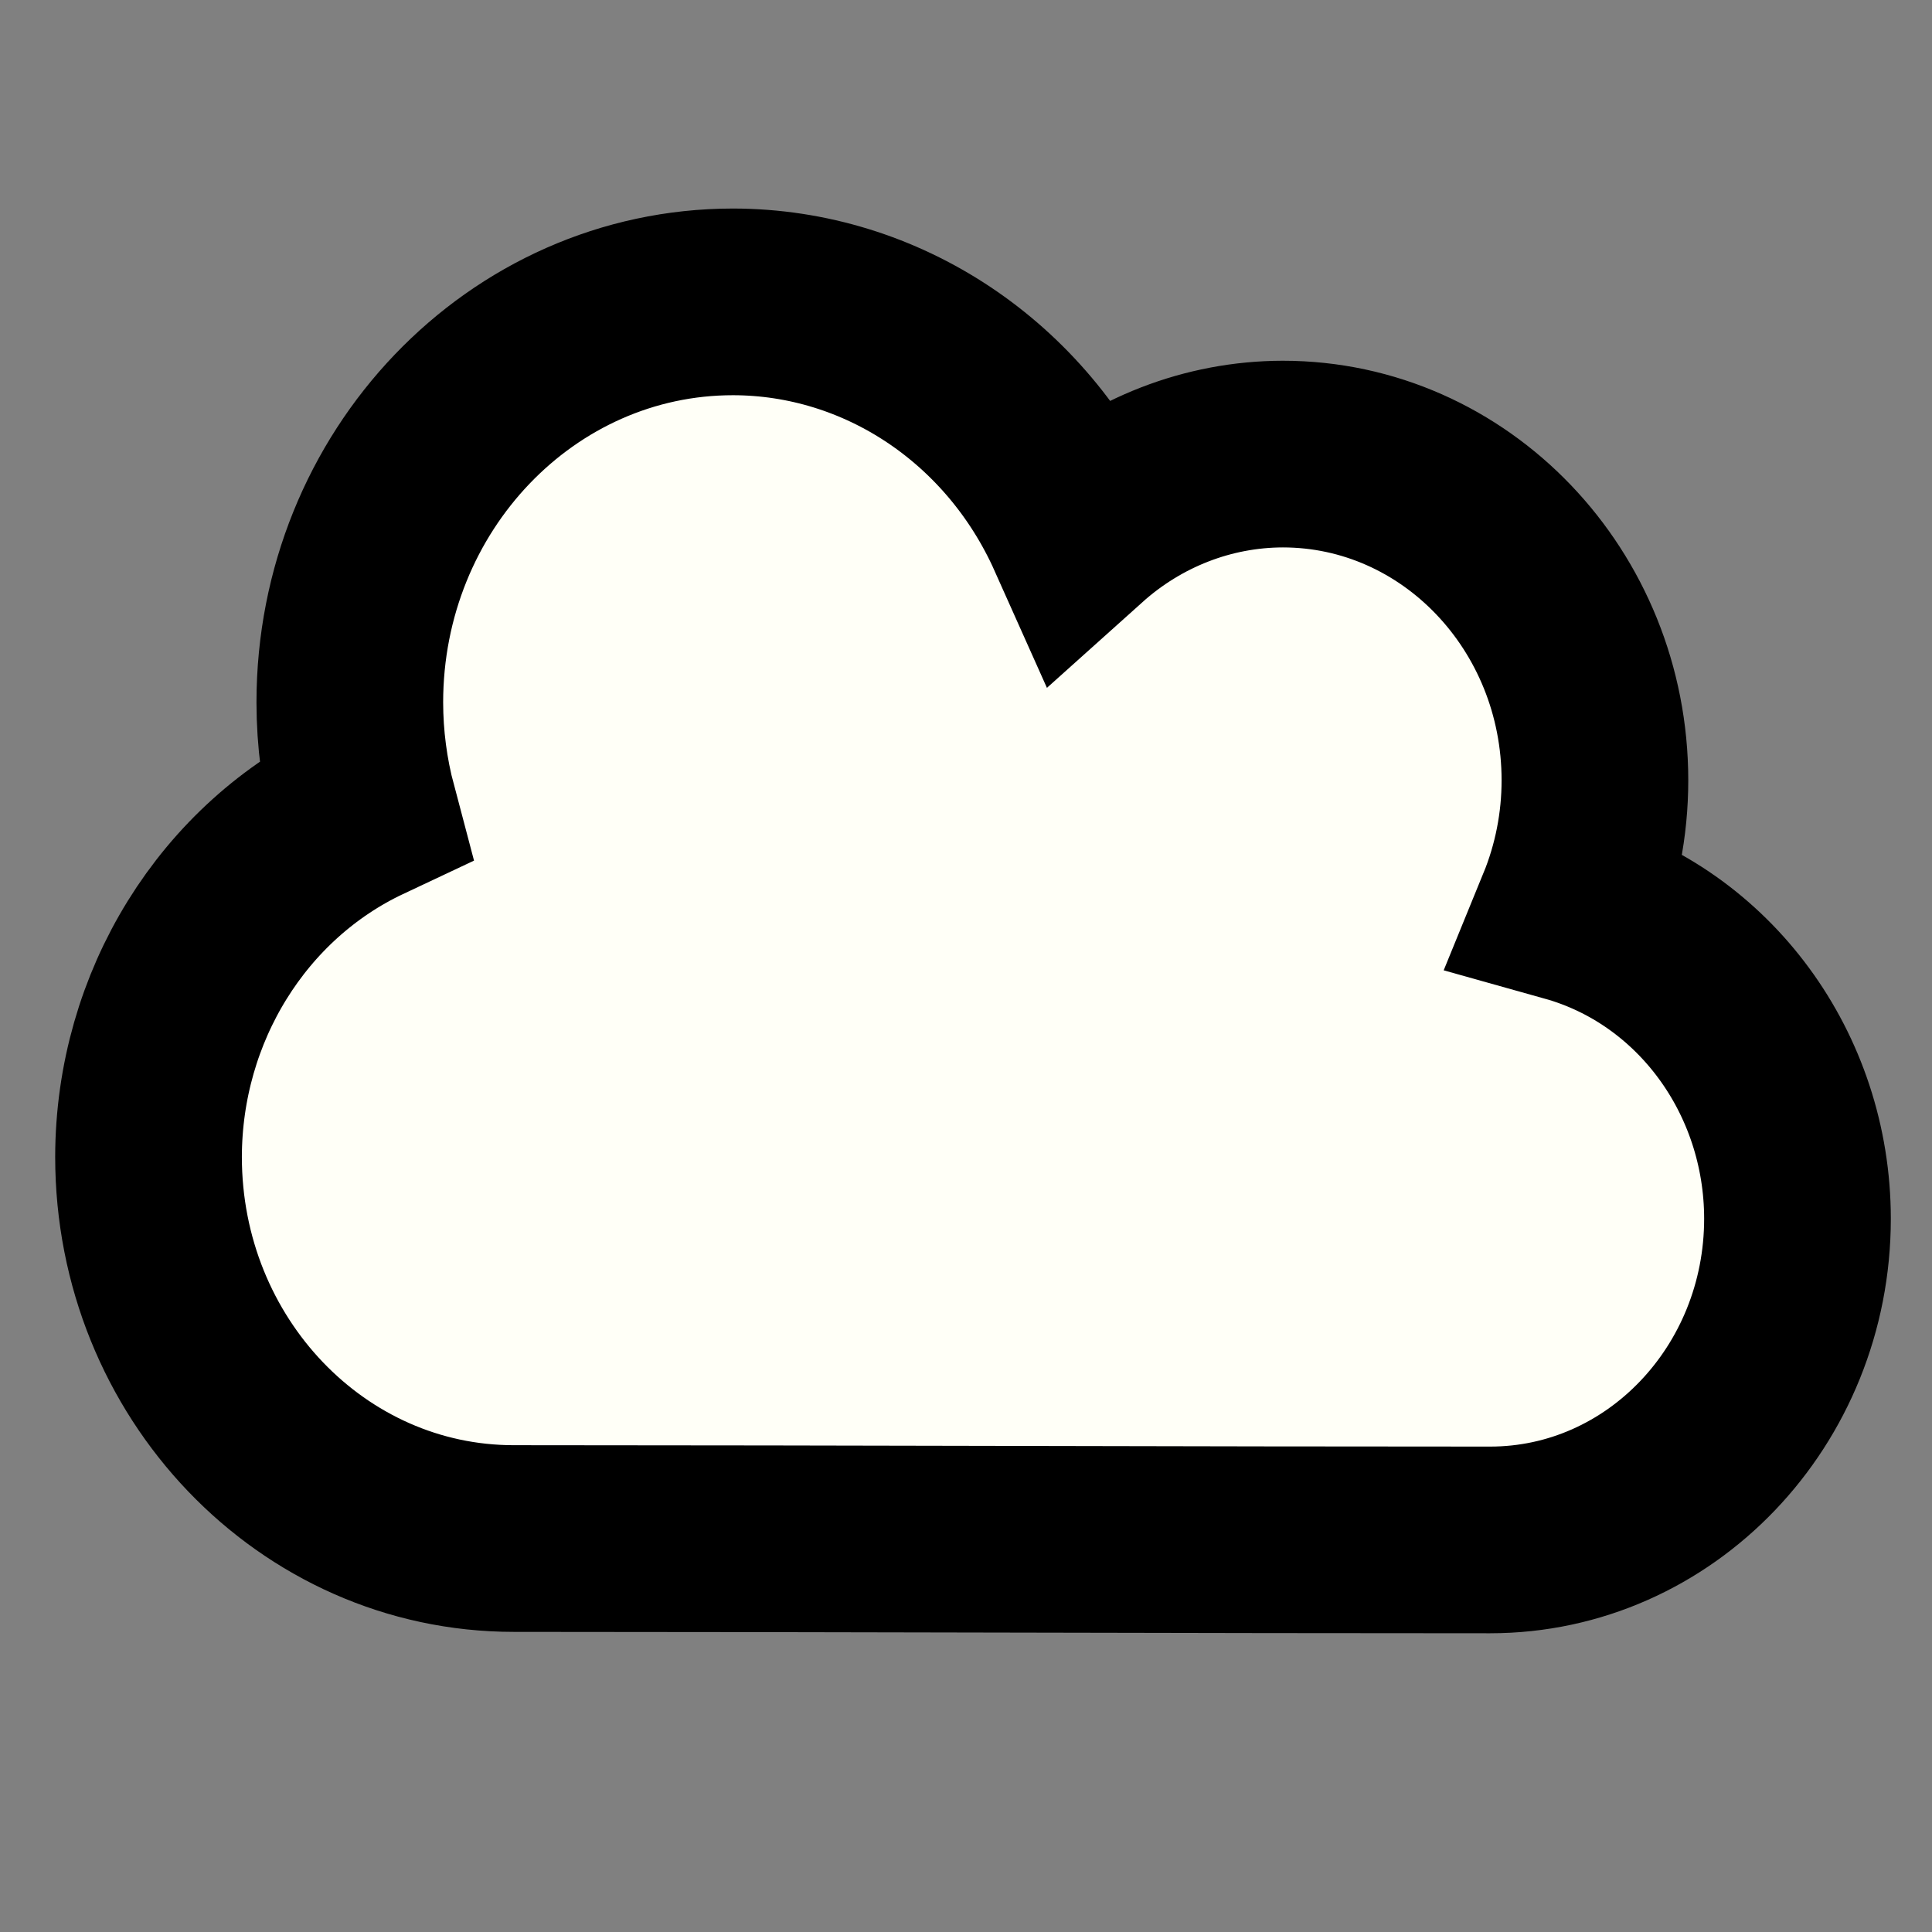
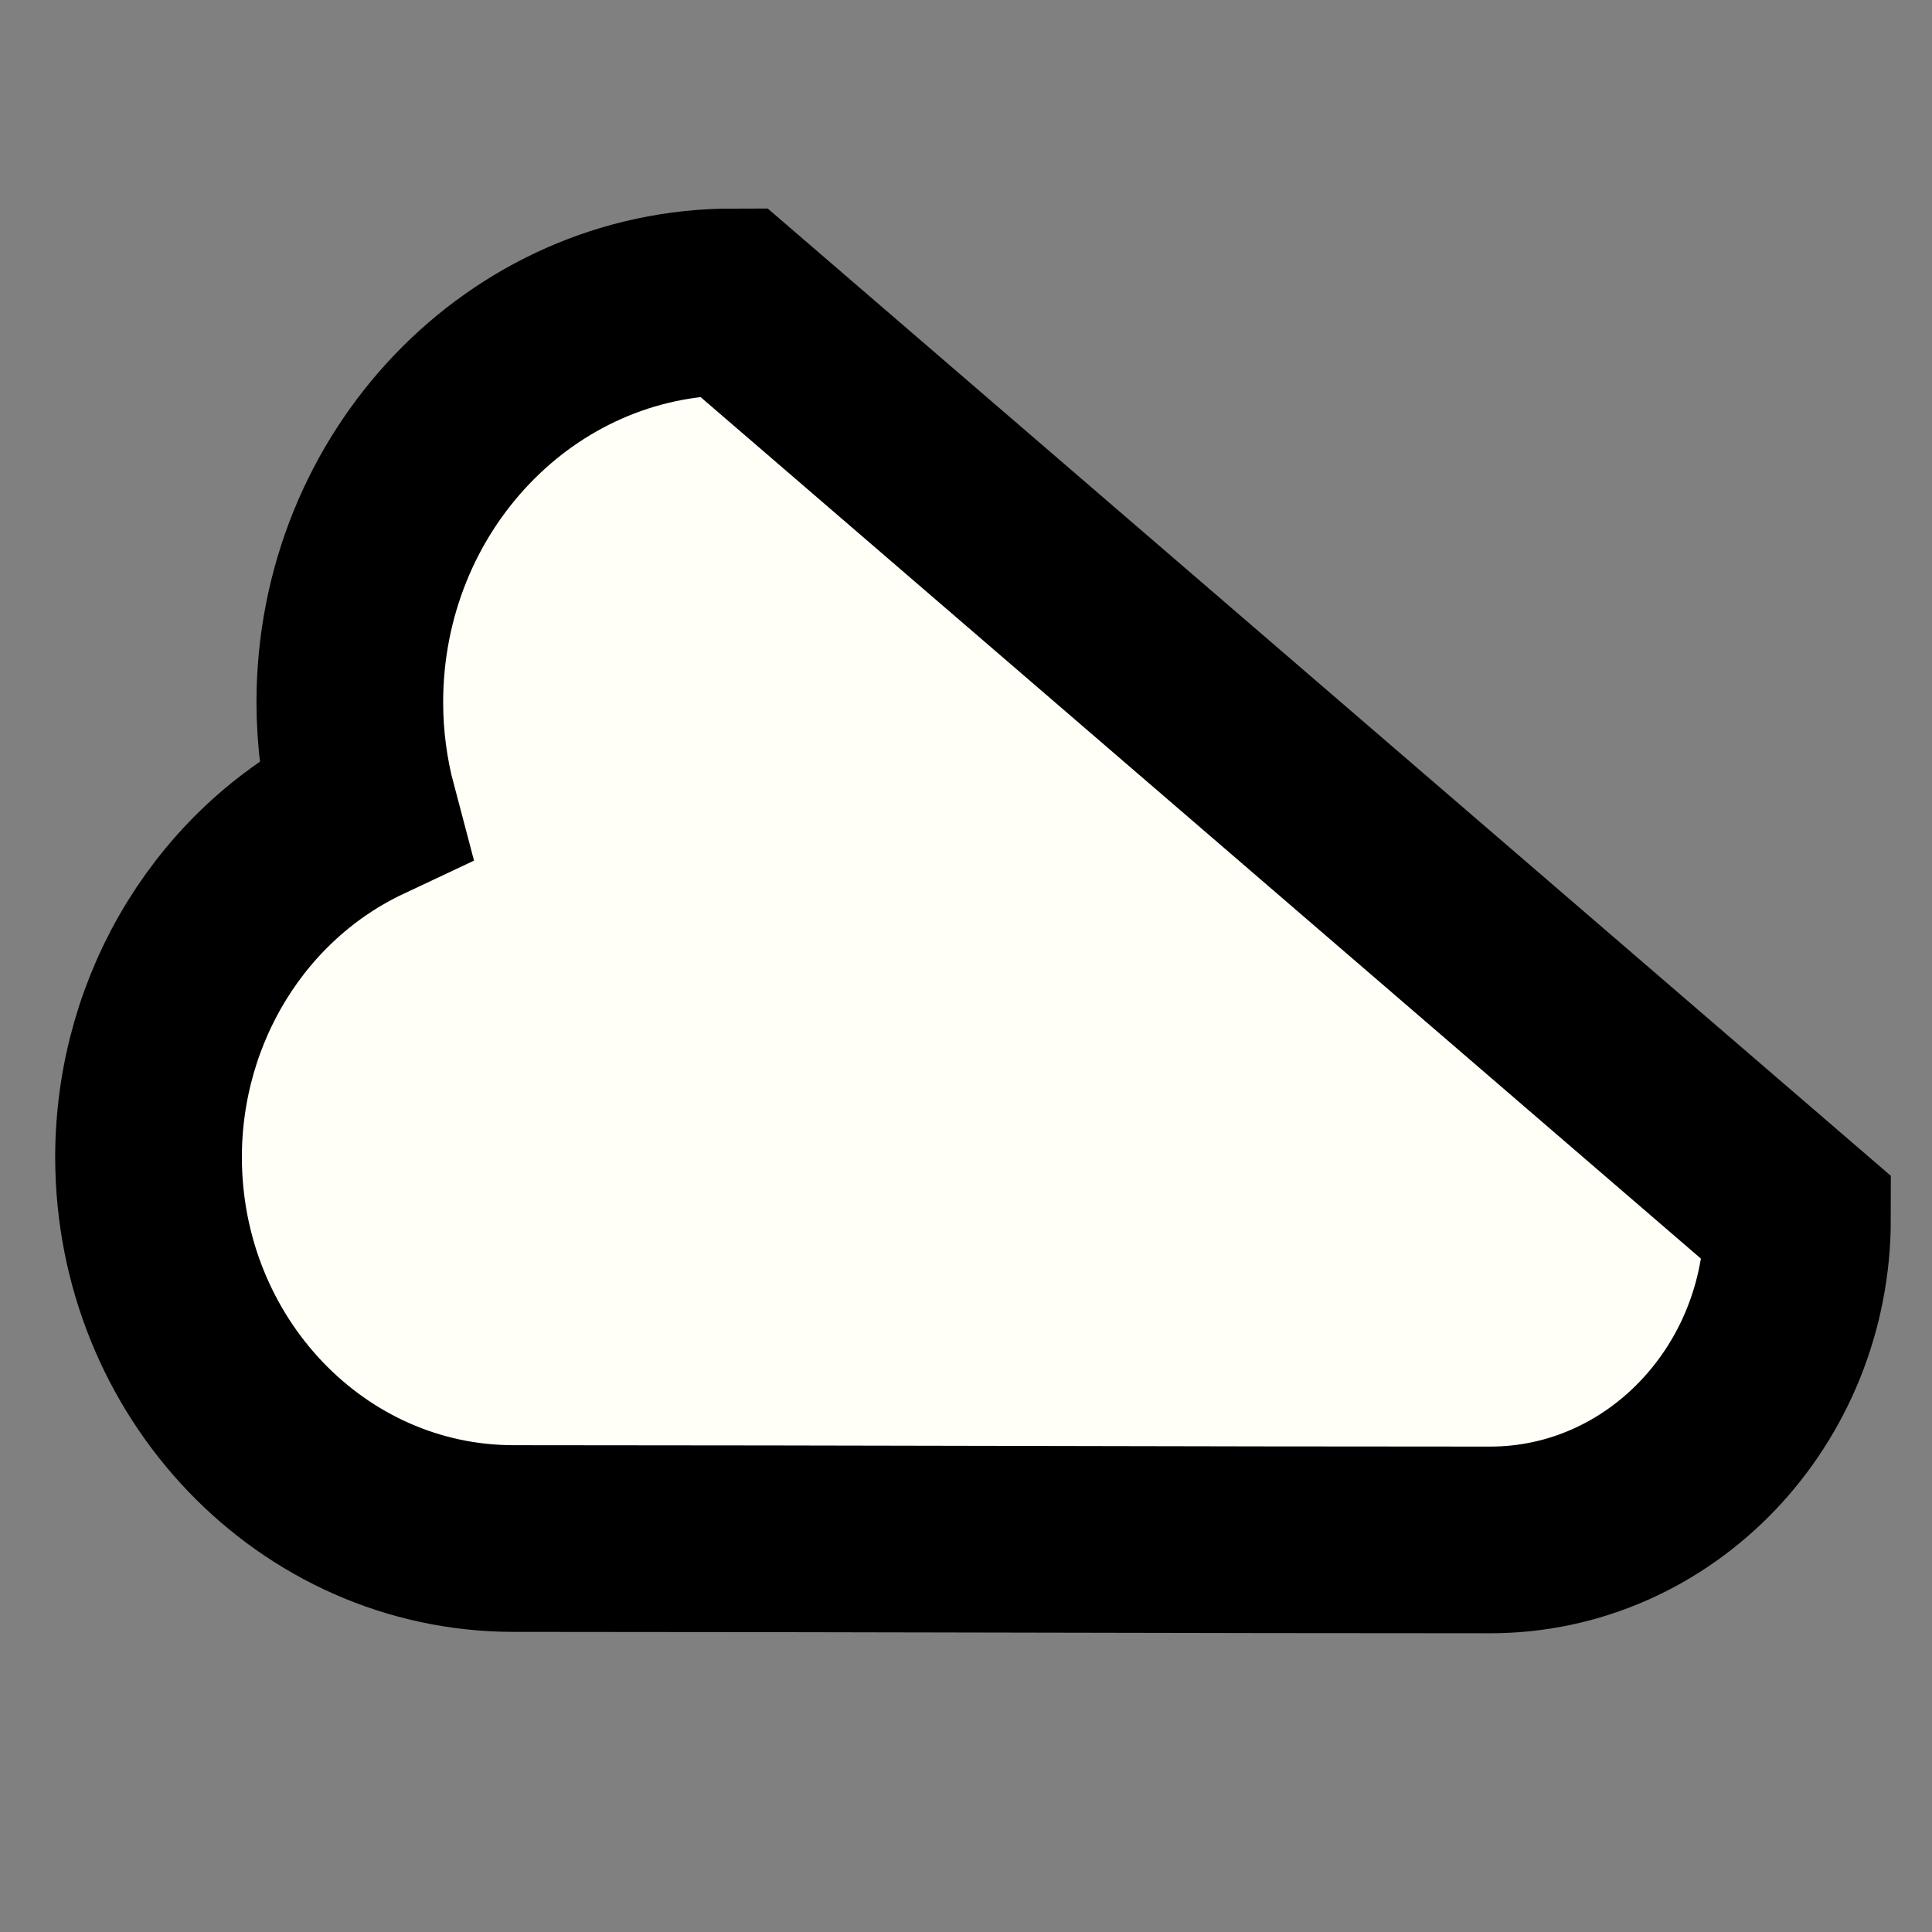
<svg xmlns="http://www.w3.org/2000/svg" xmlns:ns1="http://www.inkscape.org/namespaces/inkscape" xmlns:ns2="http://sodipodi.sourceforge.net/DTD/sodipodi-0.dtd" width="32px" height="32px" id="svg3797" version="1.1" ns1:version="0.92.2 (5c3e80d, 2017-08-06)" ns2:docname="cloud.svg">
  <rect width="100%" height="100%" fill="#808080" stroke="none" />
  <defs id="defs3799" />
  <ns2:namedview id="base" pagecolor="#ffffff" bordercolor="#666666" borderopacity="1.0" ns1:pageopacity="0.0" ns1:pageshadow="2" ns1:zoom="5.6568543" ns1:cx="-26.28293" ns1:cy="28.589191" ns1:current-layer="layer1" showgrid="true" ns1:grid-bbox="true" ns1:document-units="px" ns1:window-width="2560" ns1:window-height="1377" ns1:window-x="-8" ns1:window-y="-8" ns1:window-maximized="1">
    <ns1:grid type="xygrid" id="grid3805" />
  </ns2:namedview>
  <g id="layer1" ns1:label="Layer 1" ns1:groupmode="layer">
-     <path style="fill:#fffff7;fill-opacity:1;stroke:#000000;stroke-width:3.092;stroke-linecap:butt;stroke-linejoin:miter;stroke-miterlimit:4;stroke-dasharray:none;stroke-opacity:1" d="m 12.142,5 c -3.506,0 -6.348,2.971 -6.348,6.635 7.576e-4,0.598 0.079,1.194 0.232,1.77 -2.167,1.02 -3.562,3.272 -3.566,5.756 0,3.492 2.708,6.322 6.049,6.322 5.614,0.001 11.463,0.024 16.173,0.023 2.812,-5.8e-4 5.09,-2.383 5.09,-5.322 C 29.77,17.778 28.223,15.674 26,15.051 26.275,14.379 26.417,13.656 26.417,12.925 26.417,9.941 24.102,7.521 21.247,7.521 20.014,7.523 18.822,7.986 17.886,8.826 16.843,6.494 14.605,5.003 12.142,5 Z" id="path4523" ns1:connector-curvature="0" ns2:nodetypes="cccccccccccc" />
+     <path style="fill:#fffff7;fill-opacity:1;stroke:#000000;stroke-width:3.092;stroke-linecap:butt;stroke-linejoin:miter;stroke-miterlimit:4;stroke-dasharray:none;stroke-opacity:1" d="m 12.142,5 c -3.506,0 -6.348,2.971 -6.348,6.635 7.576e-4,0.598 0.079,1.194 0.232,1.77 -2.167,1.02 -3.562,3.272 -3.566,5.756 0,3.492 2.708,6.322 6.049,6.322 5.614,0.001 11.463,0.024 16.173,0.023 2.812,-5.8e-4 5.09,-2.383 5.09,-5.322 Z" id="path4523" ns1:connector-curvature="0" ns2:nodetypes="cccccccccccc" />
  </g>
</svg>